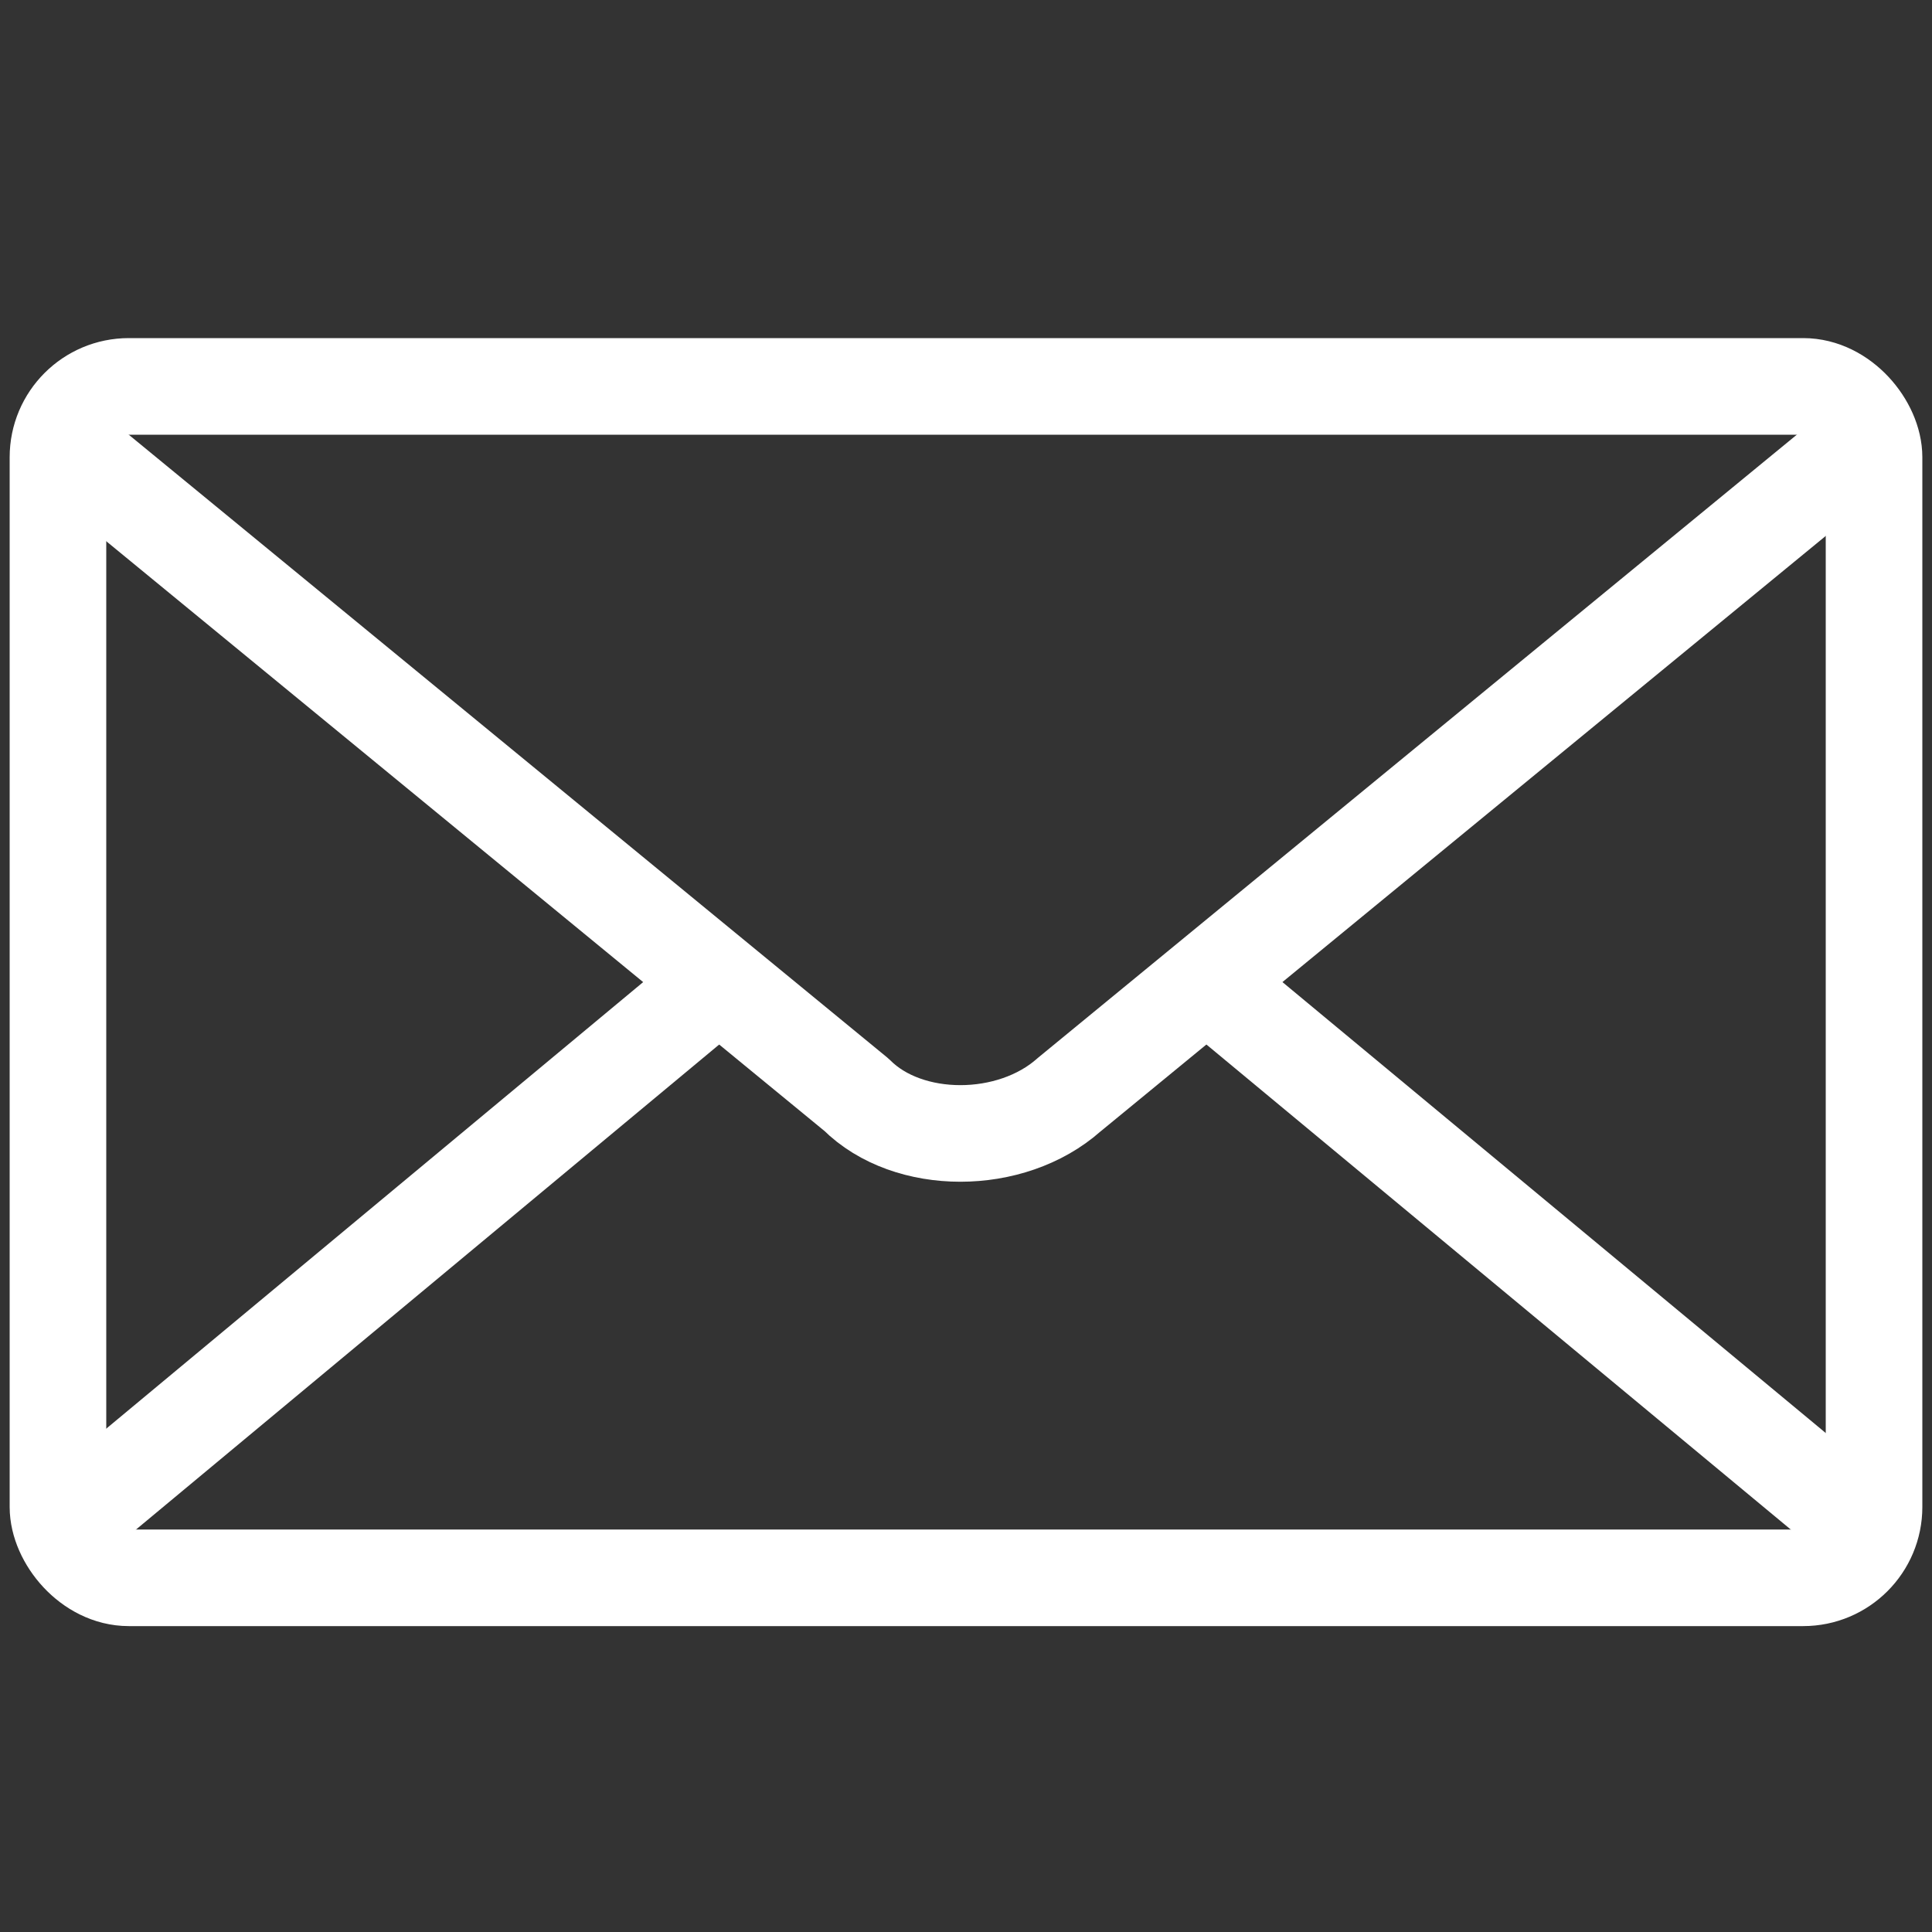
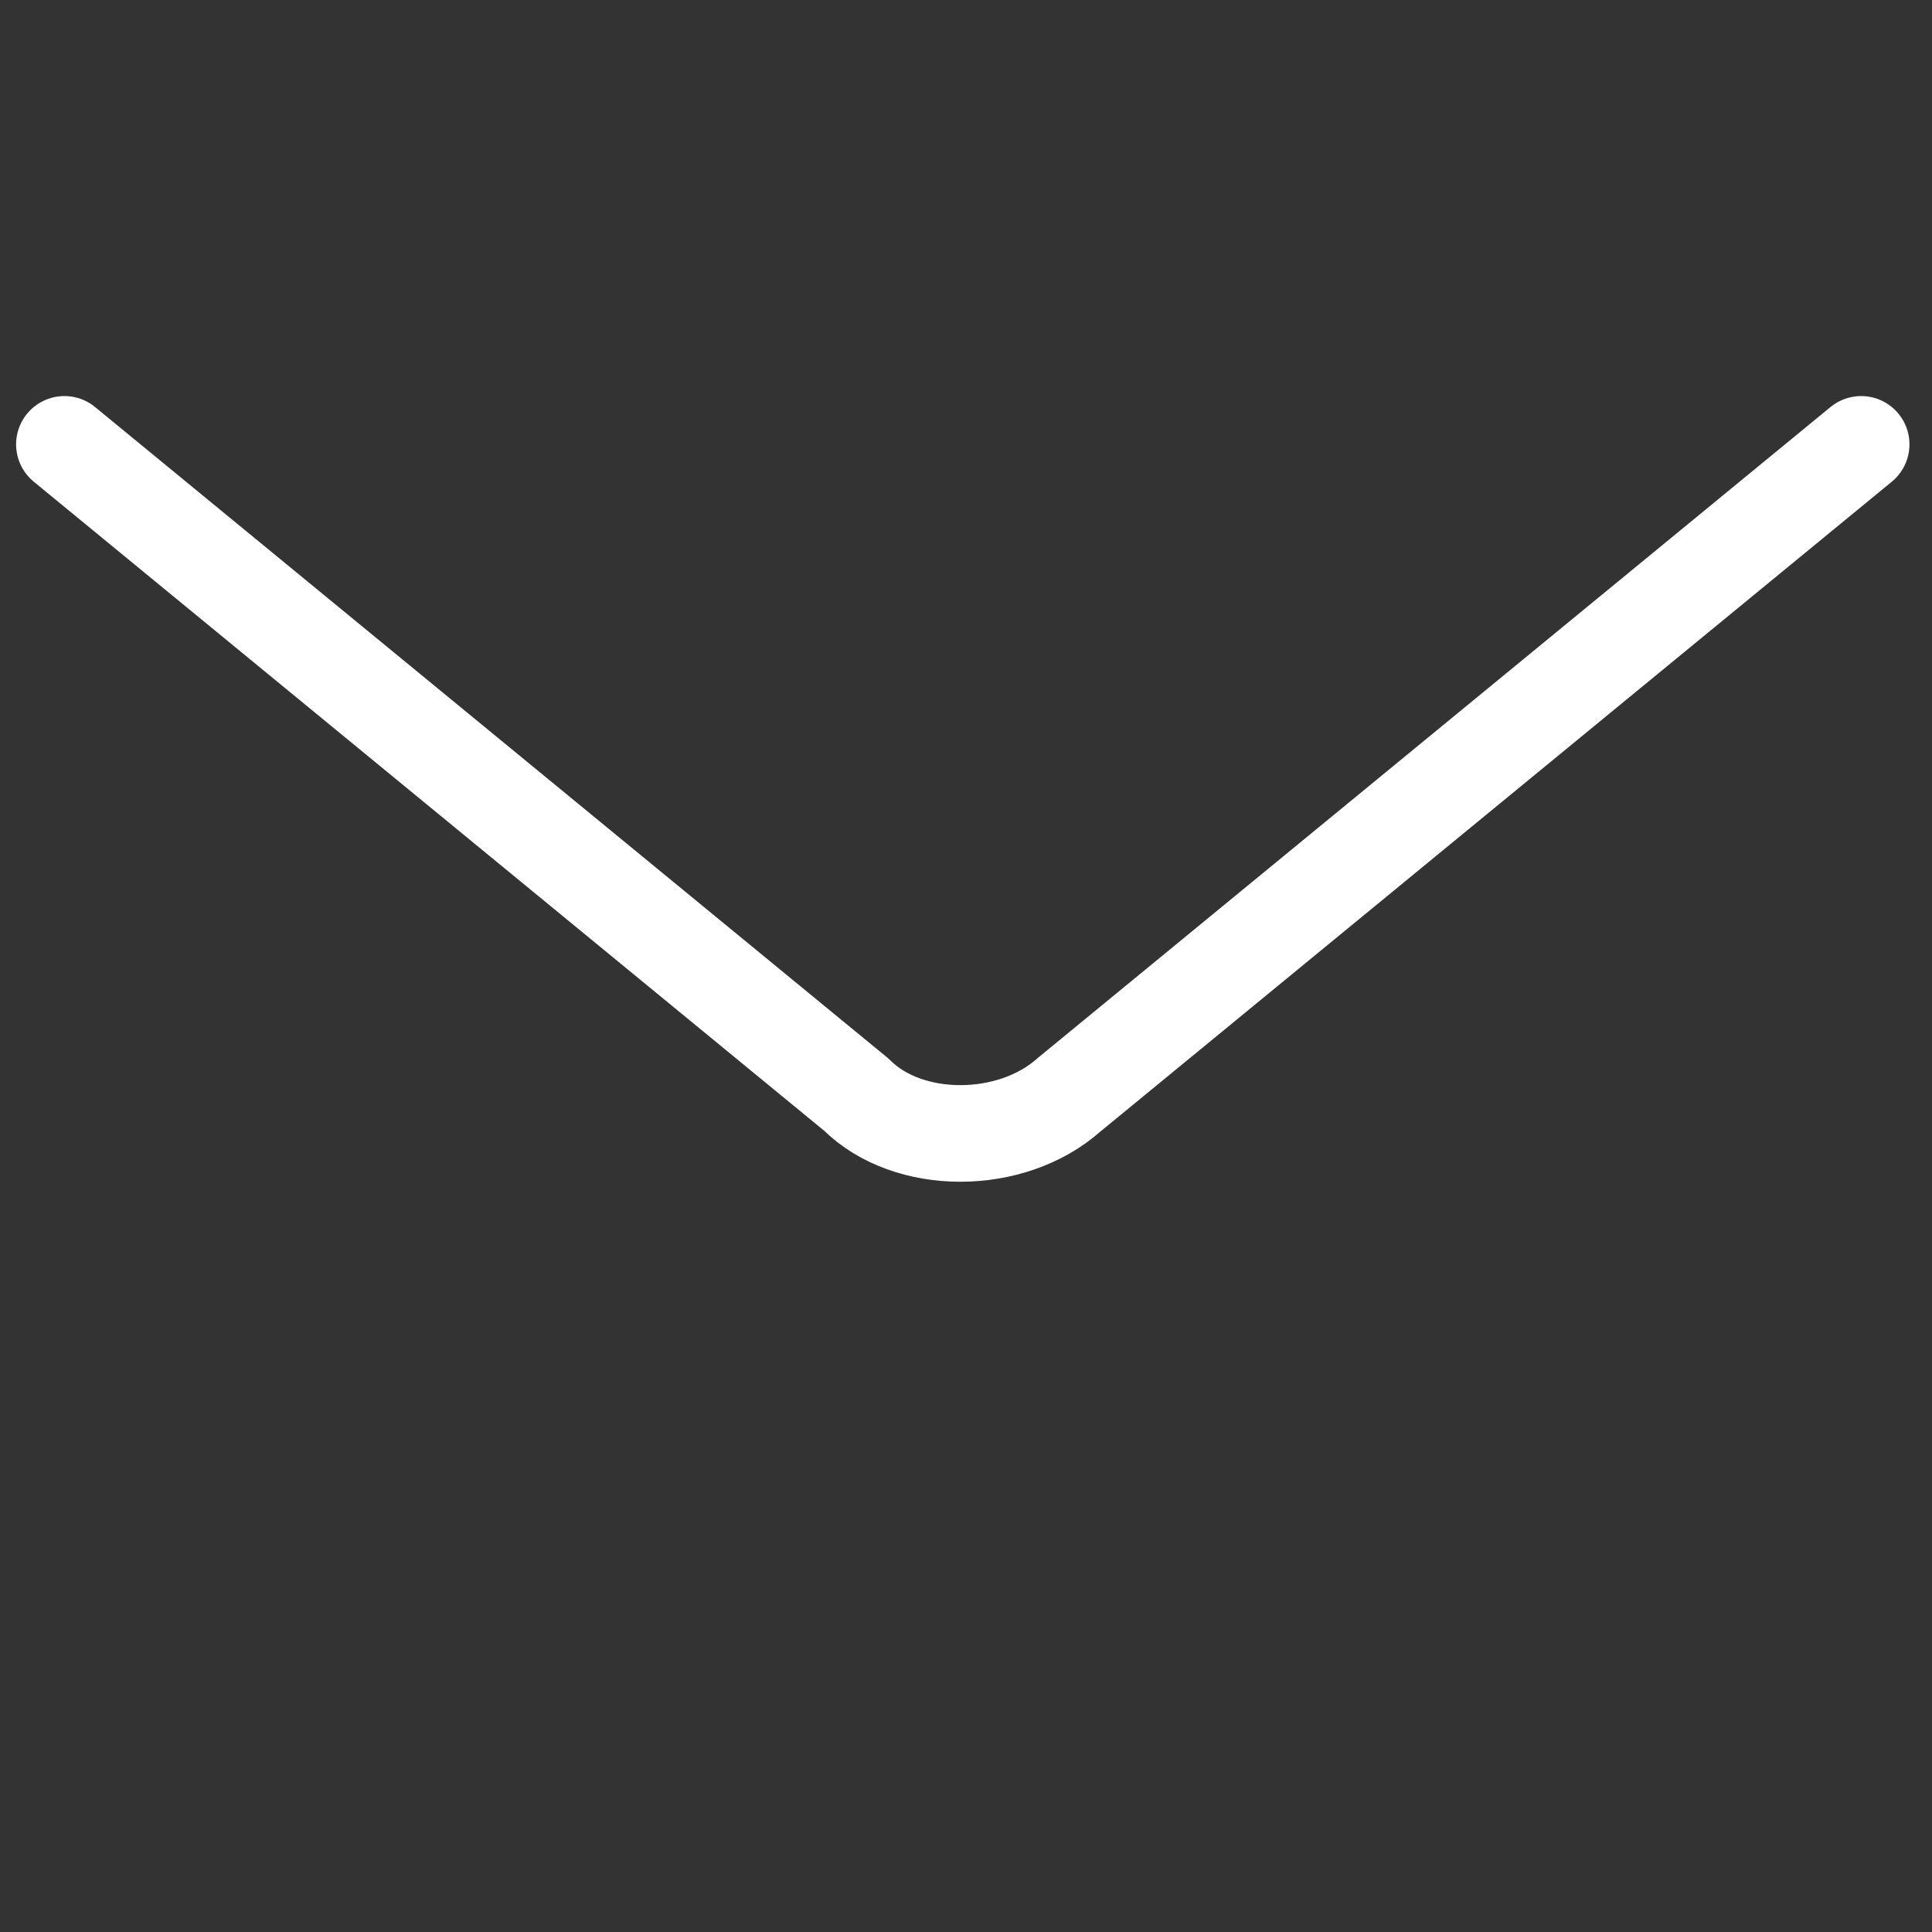
<svg xmlns="http://www.w3.org/2000/svg" id="_レイヤー_1" version="1.1" viewBox="0 0 30 30">
  <rect x="0" y="0" width="30" height="30" fill="#333333" stroke="none" />
  <defs>
    <style>
      .st0 {
        fill: none;
        stroke: #fff;
        stroke-linecap: round;
        stroke-linejoin: round;
        stroke-width: 1.5px;
      }
    </style>
  </defs>
-   <rect class="st0" x=".9" y="6" width="28.2" height="18.5" rx="1.1" ry="1.1" />
  <path class="st0" d="M28.9,6.9l-12.3,10.1c-.9.8-2.5.8-3.3,0L1,6.9" />
-   <line class="st0" x1="11.1" y1="15.3" x2="1" y2="23.7" />
-   <line class="st0" x1="28.8" y1="23.6" x2="18.8" y2="15.3" />
</svg>